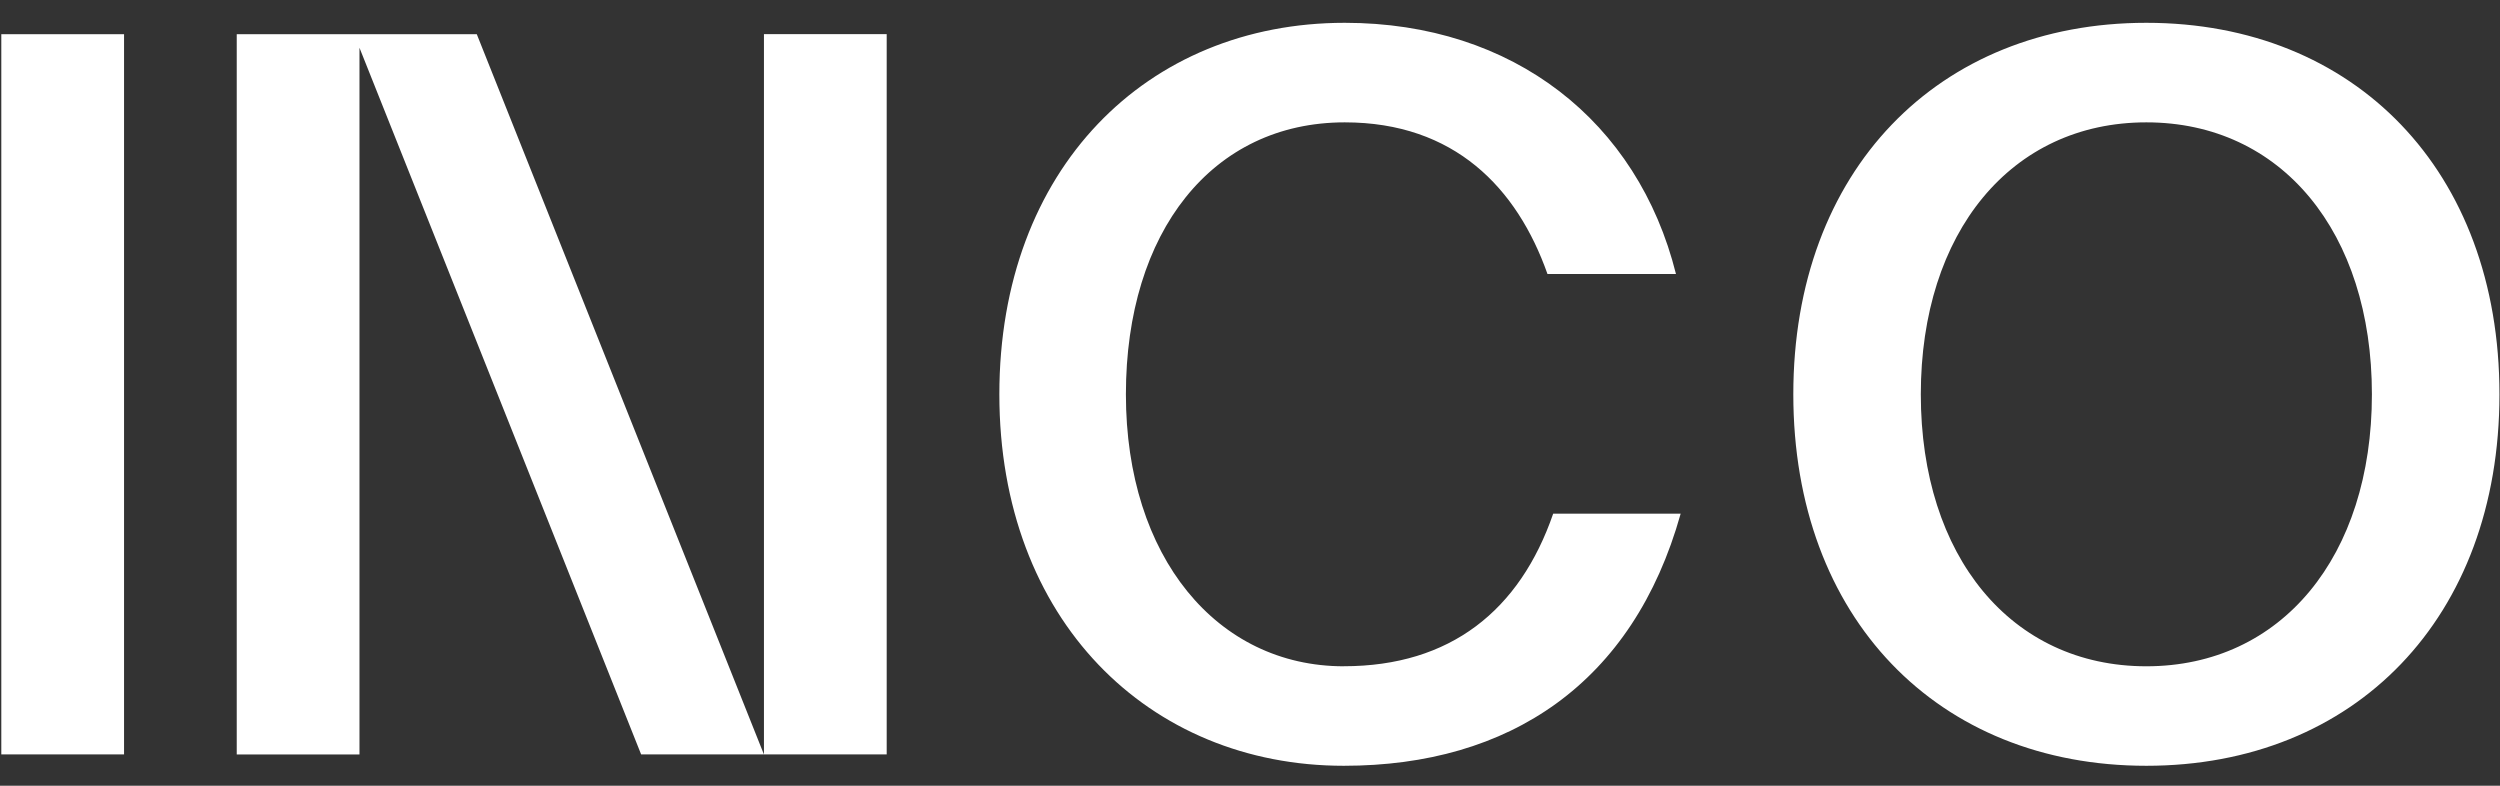
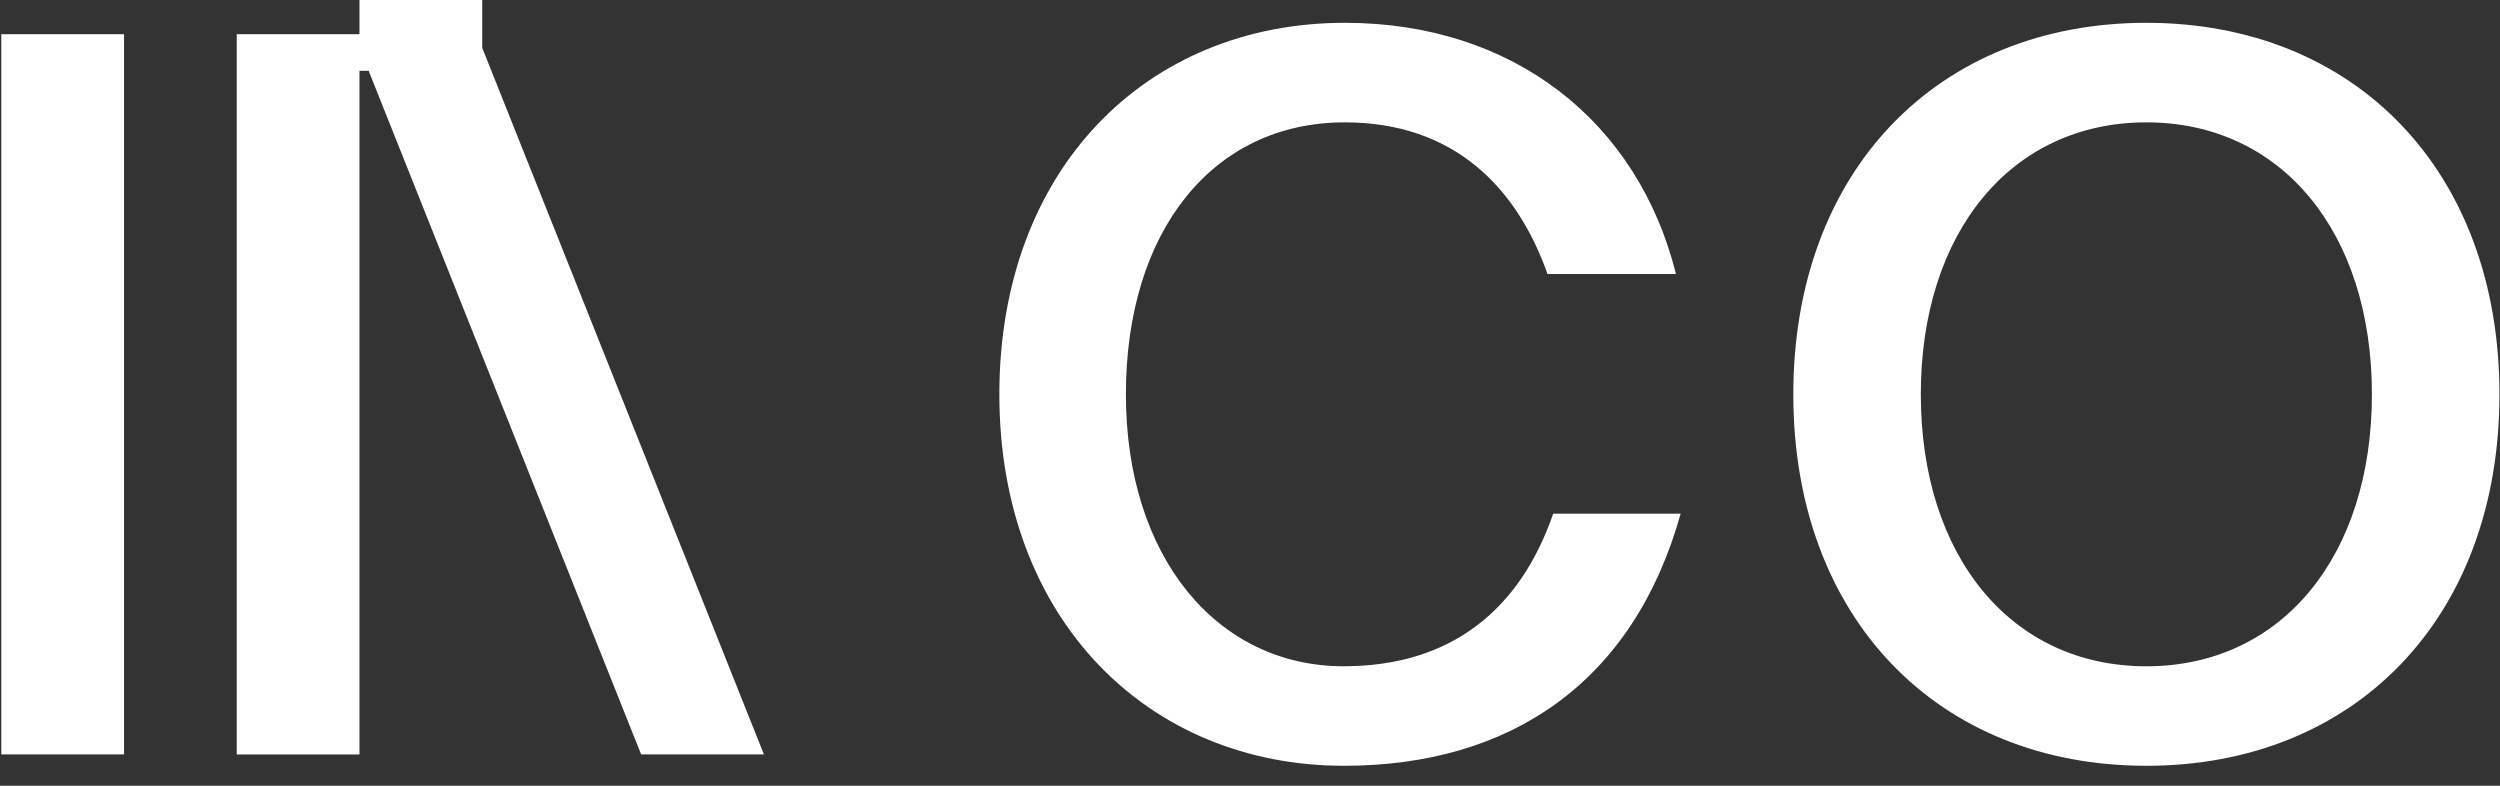
<svg xmlns="http://www.w3.org/2000/svg" fill="none" height="33" viewBox="0 0 105 33" width="105">
  <rect x="0" y="0" width="105" height="33" fill="#333333" stroke="none" />
-   <path d="m.055 1.436h5.155l-0 30.25h-5.155zm56.384 26.548c-5.316 0-9.151-4.578-9.151-11.422 0-6.844 3.636-11.423 9.192-11.423 4.598 0 7.236 2.746 8.514 6.369h5.397c-1.6-6.41-6.835-10.55-13.91-10.55-8.313-0-14.508 6.13-14.508 15.604 0 9.474 6.274 15.601 14.466 15.601 6.957 0 12.153-3.464 14.149-10.589h-5.354c-1.4 4.062-4.318 6.408-8.795 6.408zm48.538-11.422c0 9.394-6.075 15.601-14.831 15.601s-14.827-6.209-14.827-15.601c0-9.392 6.075-15.604 14.827-15.604 8.752 0 14.831 6.209 14.831 15.604zm-5.357 0c0-6.809-3.797-11.423-9.473-11.423s-9.473 4.616-9.473 11.423c0 6.807 3.797 11.422 9.473 11.422s9.473-4.616 9.473-11.422zm-84.522-15.125h-5.155v30.25h5.155v-29.681l11.829 29.678h5.157l-12.059-30.247-4.929-0zm16.988 28.71v1.538h5.155v-30.25h-5.155z" fill="#fff" />
+   <path d="m.055 1.436h5.155l-0 30.25h-5.155zm56.384 26.548c-5.316 0-9.151-4.578-9.151-11.422 0-6.844 3.636-11.423 9.192-11.423 4.598 0 7.236 2.746 8.514 6.369h5.397c-1.6-6.41-6.835-10.55-13.91-10.55-8.313-0-14.508 6.13-14.508 15.604 0 9.474 6.274 15.601 14.466 15.601 6.957 0 12.153-3.464 14.149-10.589h-5.354c-1.4 4.062-4.318 6.408-8.795 6.408zm48.538-11.422c0 9.394-6.075 15.601-14.831 15.601s-14.827-6.209-14.827-15.601c0-9.392 6.075-15.604 14.827-15.604 8.752 0 14.831 6.209 14.831 15.604zm-5.357 0c0-6.809-3.797-11.423-9.473-11.423s-9.473 4.616-9.473 11.423c0 6.807 3.797 11.422 9.473 11.422s9.473-4.616 9.473-11.422zm-84.522-15.125h-5.155v30.25h5.155v-29.681l11.829 29.678h5.157l-12.059-30.247-4.929-0zv1.538h5.155v-30.25h-5.155z" fill="#fff" />
</svg>